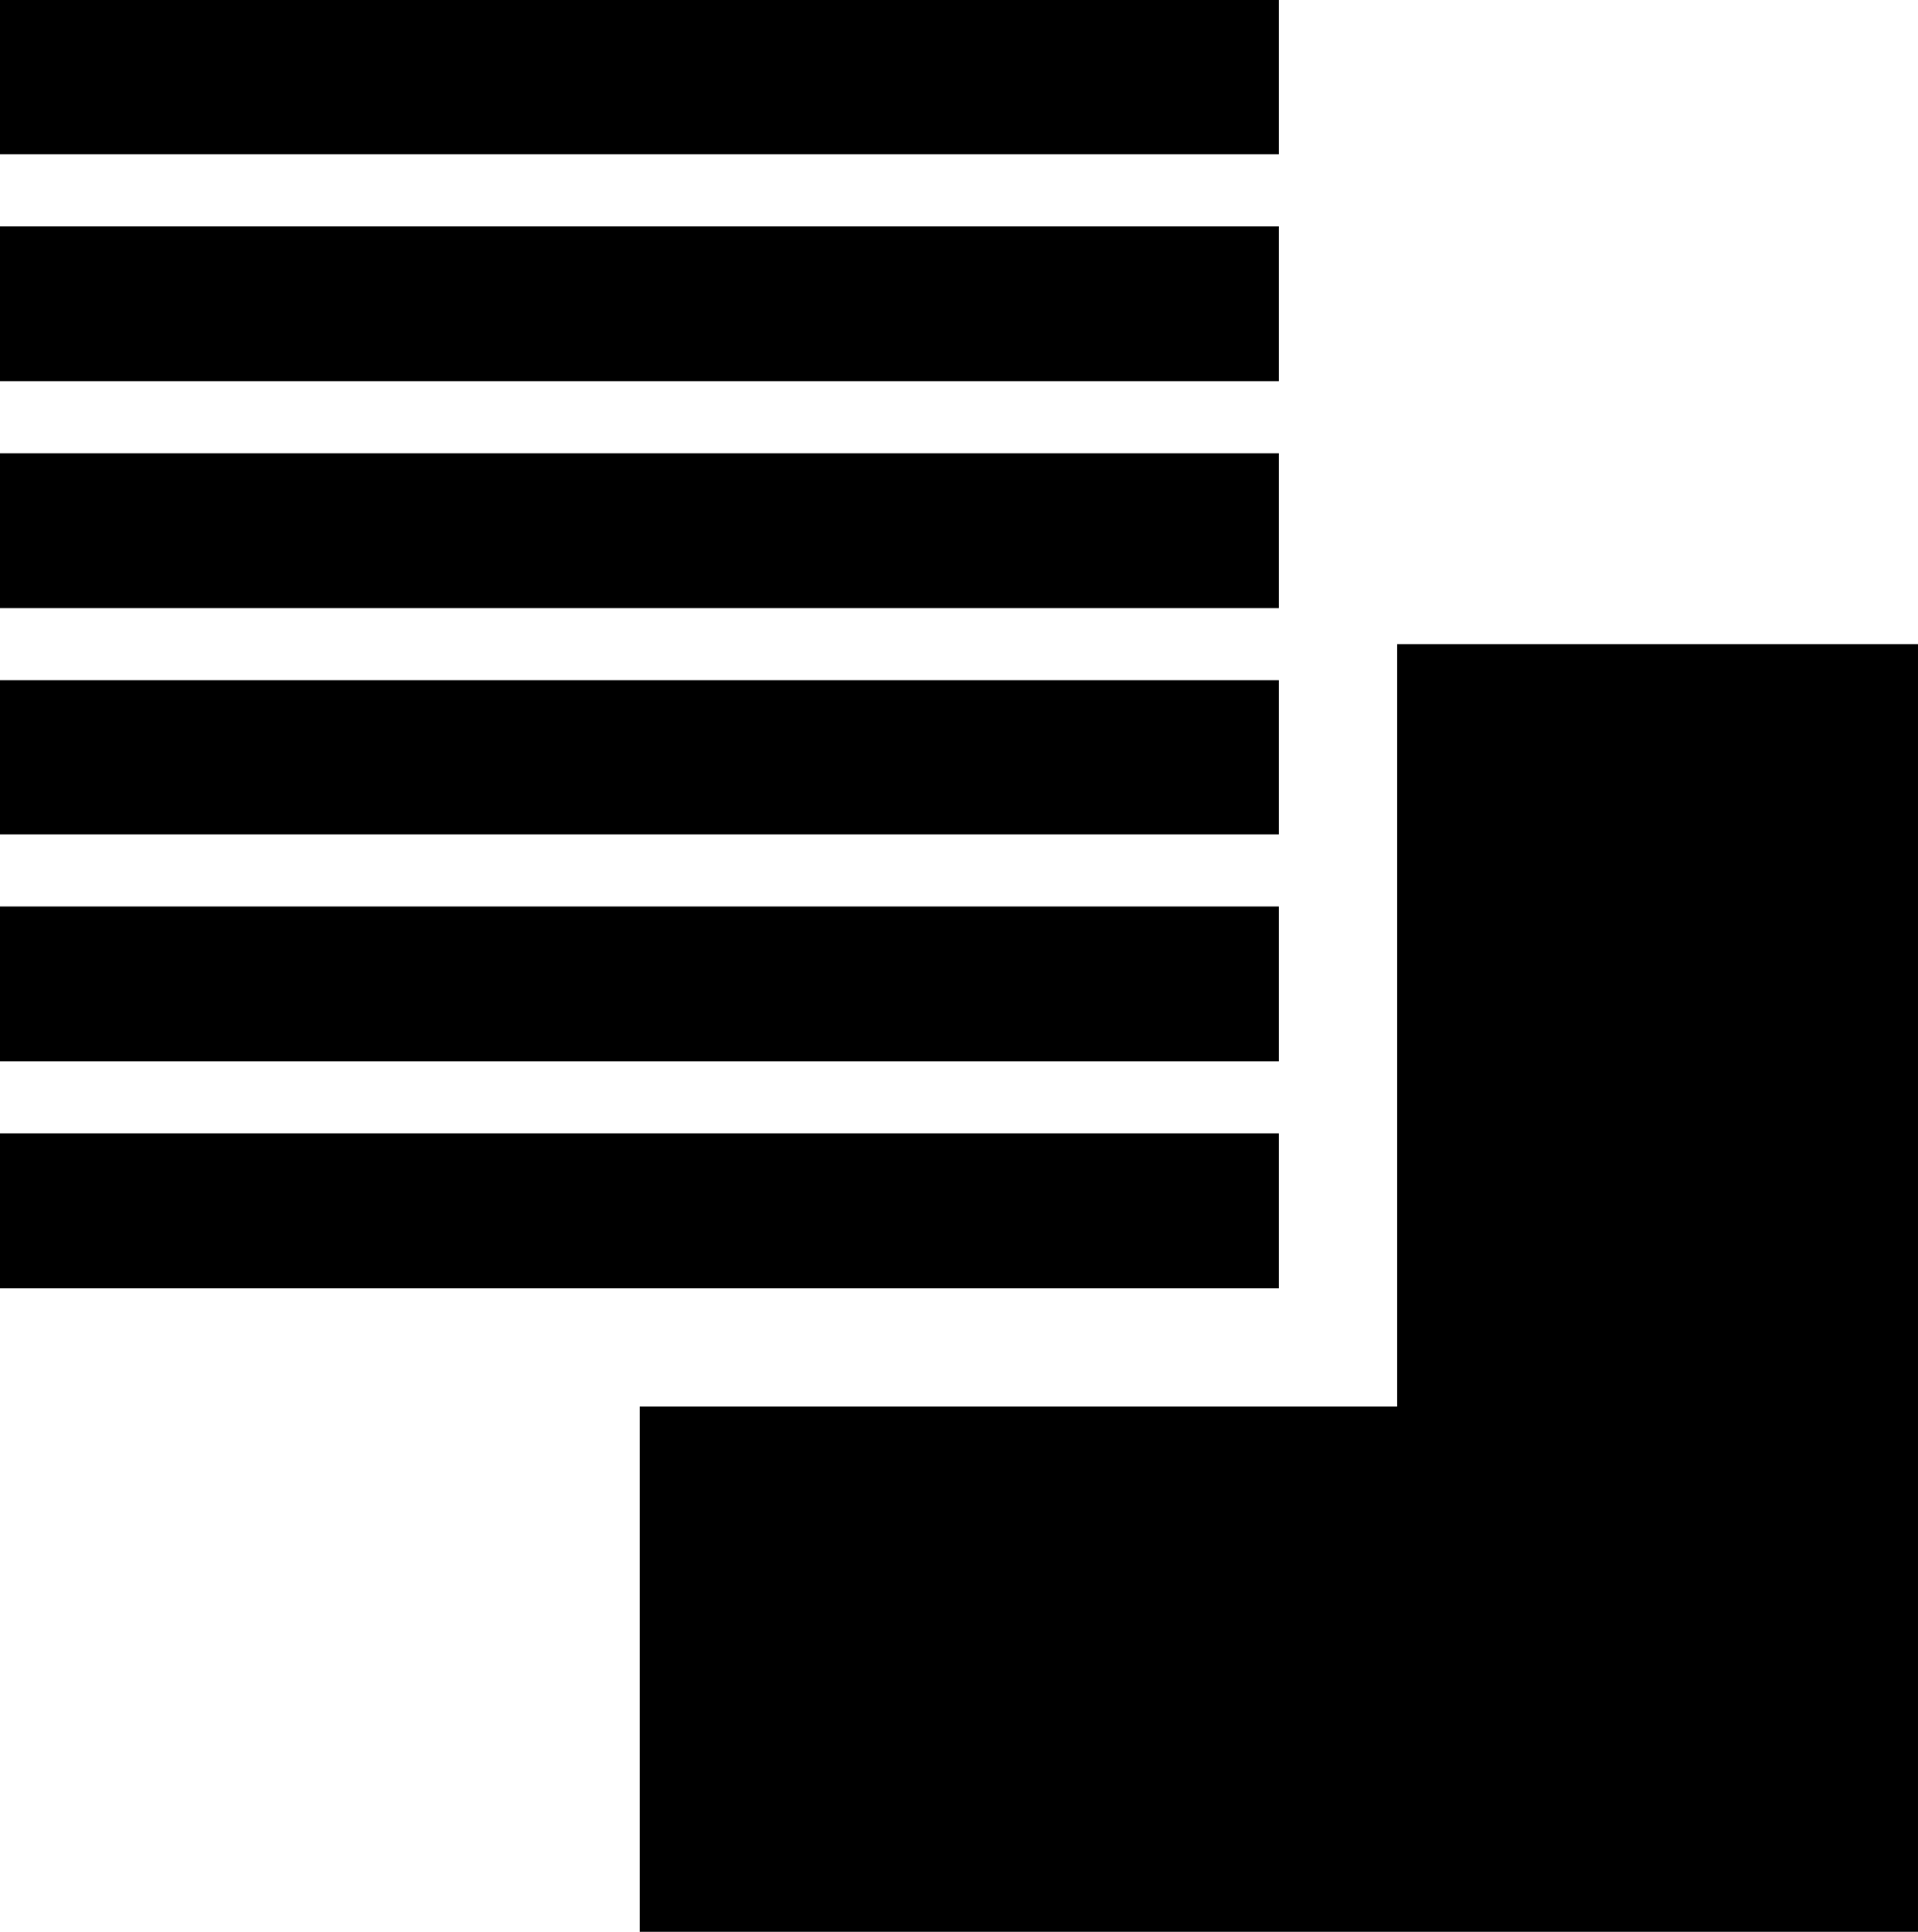
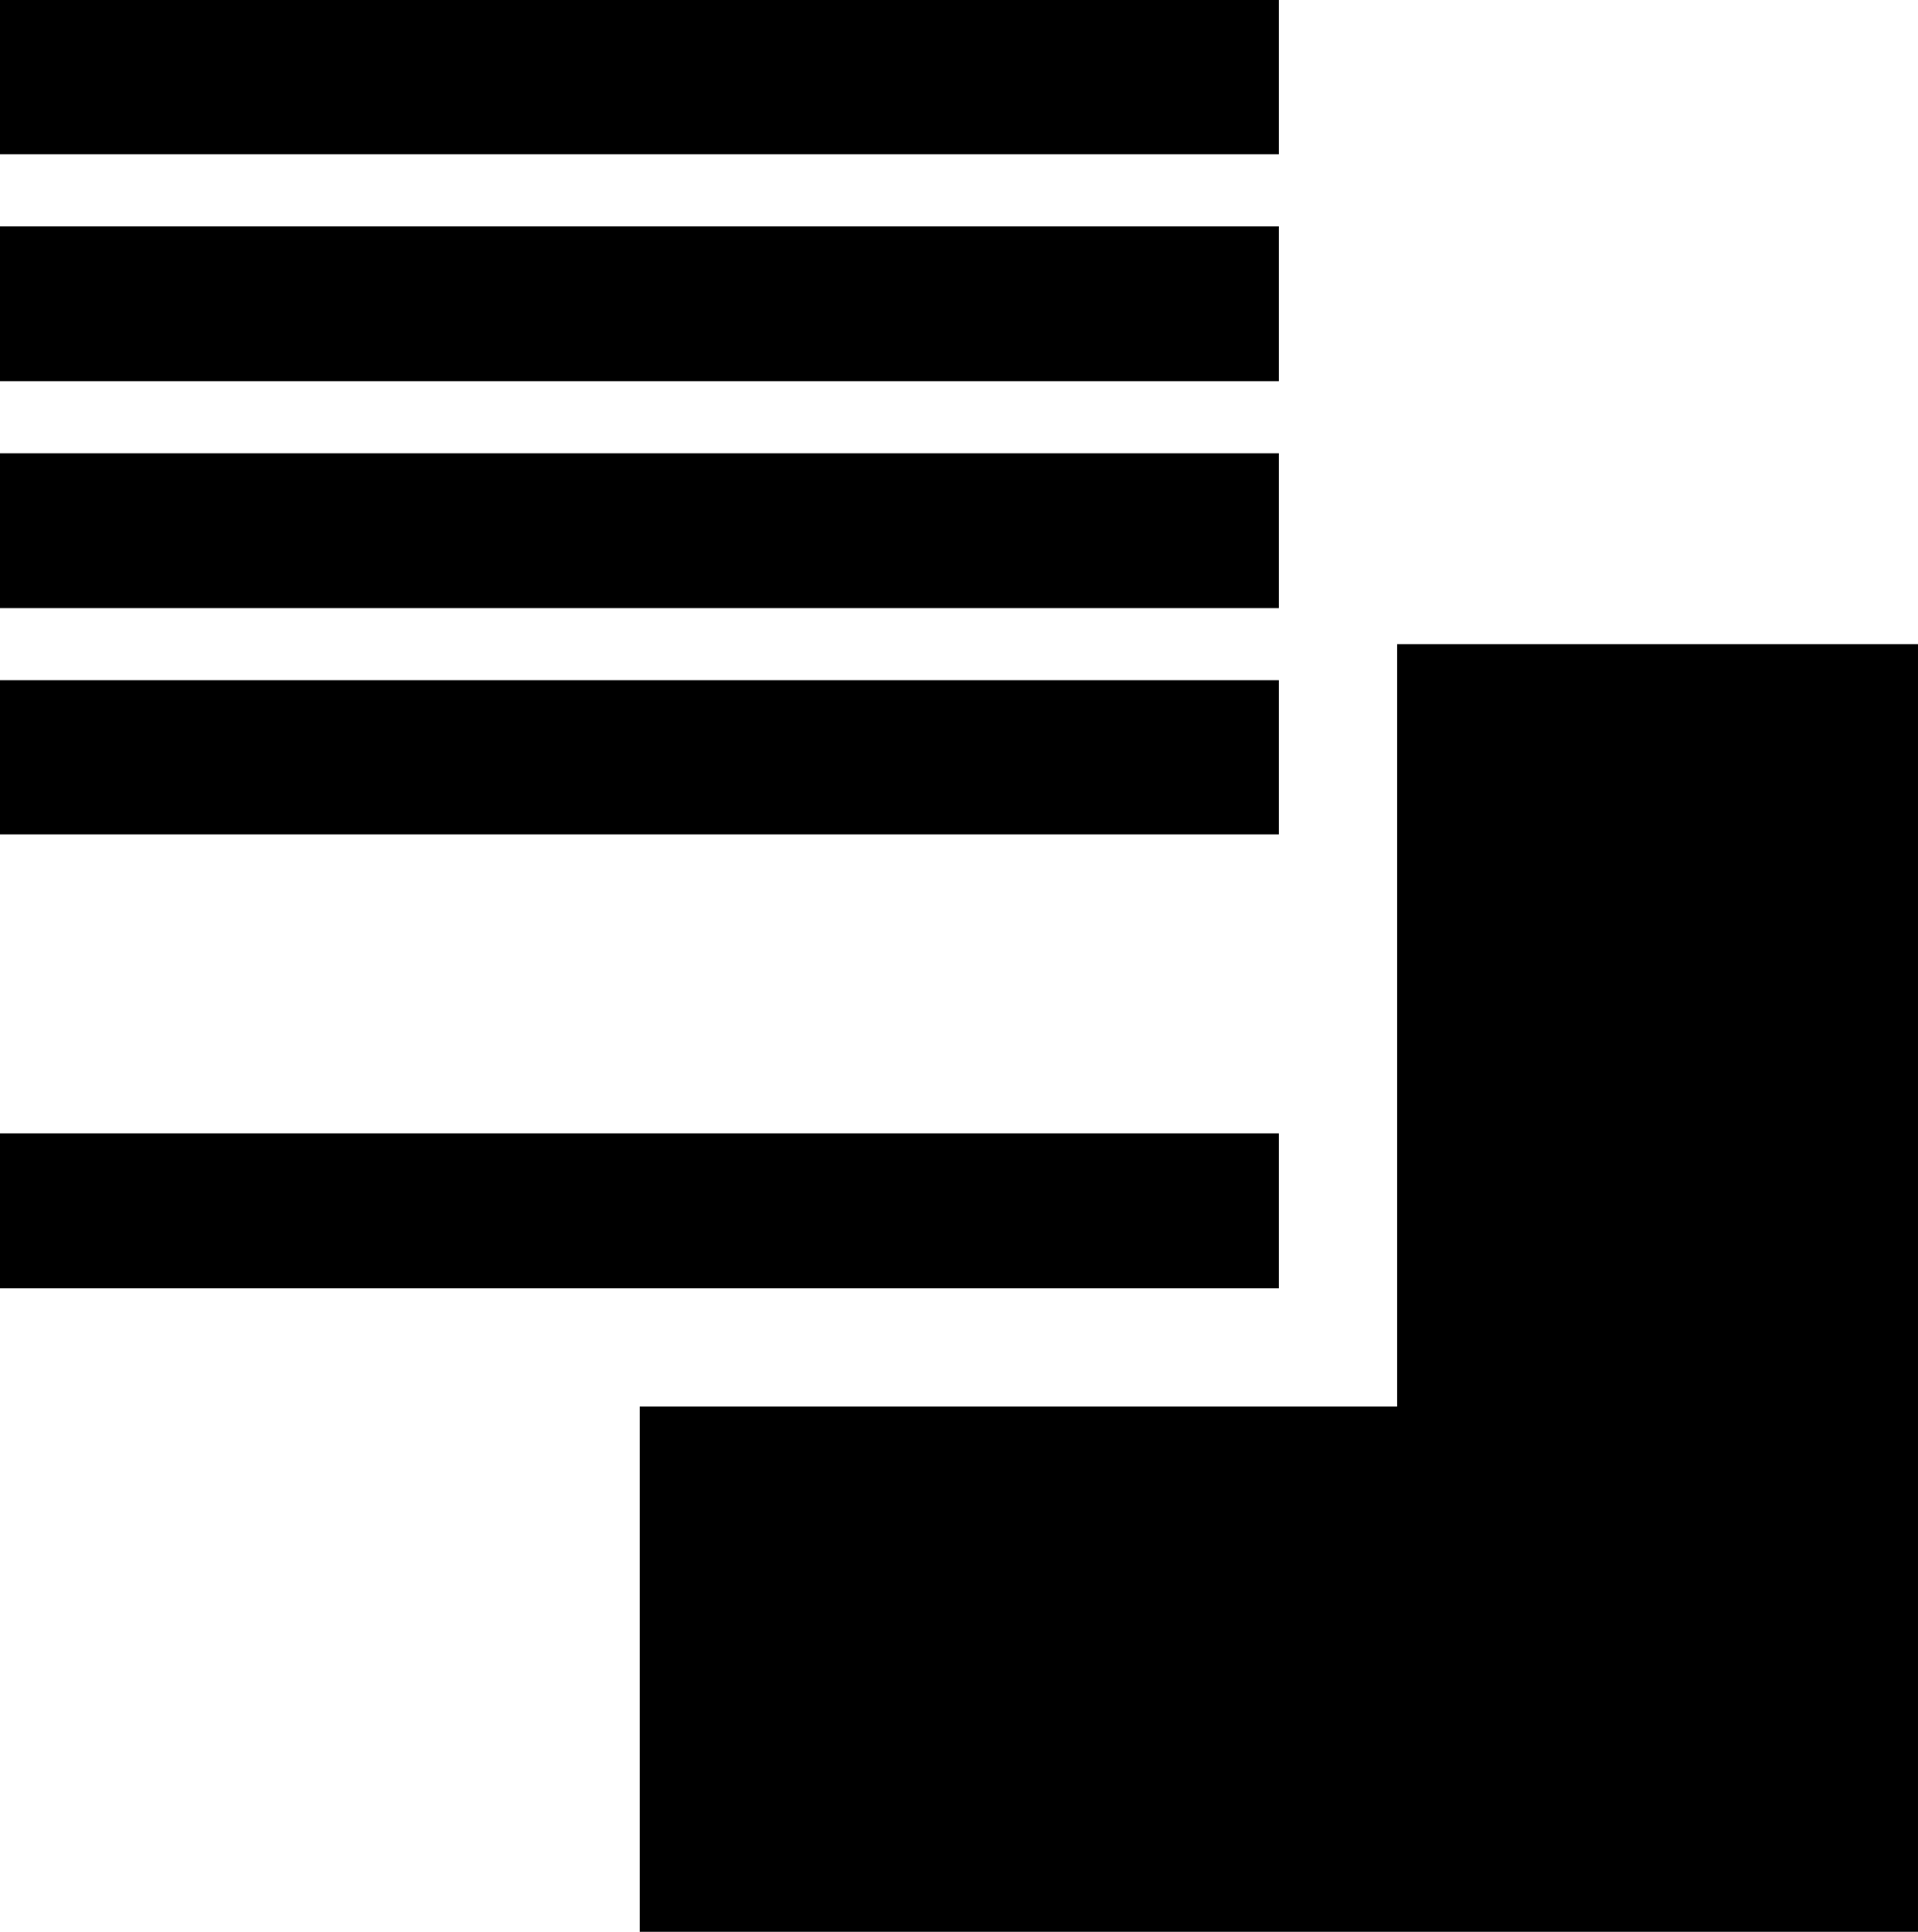
<svg xmlns="http://www.w3.org/2000/svg" xmlns:ns1="http://sodipodi.sourceforge.net/DTD/sodipodi-0.dtd" xmlns:ns2="http://www.inkscape.org/namespaces/inkscape" version="1.0" width="129.724mm" height="130.646mm" id="svg7" ns1:docname="Dingbat 089.wmf">
  <ns1:namedview id="namedview7" pagecolor="#ffffff" bordercolor="#000000" borderopacity="0.25" ns2:showpageshadow="2" ns2:pageopacity="0.0" ns2:pagecheckerboard="0" ns2:deskcolor="#d1d1d1" ns2:document-units="mm" />
  <defs id="defs1">
    <pattern id="WMFhbasepattern" patternUnits="userSpaceOnUse" width="6" height="6" x="0" y="0" />
  </defs>
  <path style="fill:#000000;fill-opacity:1;fill-rule:evenodd;stroke:none" d="m 326.916,289.707 v 39.586 H 0 v -39.586 z" id="path1" />
-   <path style="fill:#000000;fill-opacity:1;fill-rule:evenodd;stroke:none" d="m 326.916,231.701 v 39.586 H 0 v -39.586 z" id="path2" />
  <path style="fill:#000000;fill-opacity:1;fill-rule:evenodd;stroke:none" d="m 326.916,173.857 v 39.425 H 0 v -39.425 z" id="path3" />
  <path style="fill:#000000;fill-opacity:1;fill-rule:evenodd;stroke:none" d="m 326.916,115.851 v 39.586 H 0 v -39.586 z" id="path4" />
  <path style="fill:#000000;fill-opacity:1;fill-rule:evenodd;stroke:none" d="M 326.916,57.845 V 97.431 H 0 V 57.845 Z" id="path5" />
-   <path style="fill:#000000;fill-opacity:1;fill-rule:evenodd;stroke:none" d="M 326.916,0 V 39.425 H 0 V 0 Z" id="path6" />
+   <path style="fill:#000000;fill-opacity:1;fill-rule:evenodd;stroke:none" d="M 326.916,0 V 39.425 H 0 V 0 " id="path6" />
  <path style="fill:#000000;fill-opacity:1;fill-rule:evenodd;stroke:none" d="M 357.136,164.647 H 490.294 V 493.779 H 163.539 V 359.509 H 357.136 Z" id="path7" />
</svg>